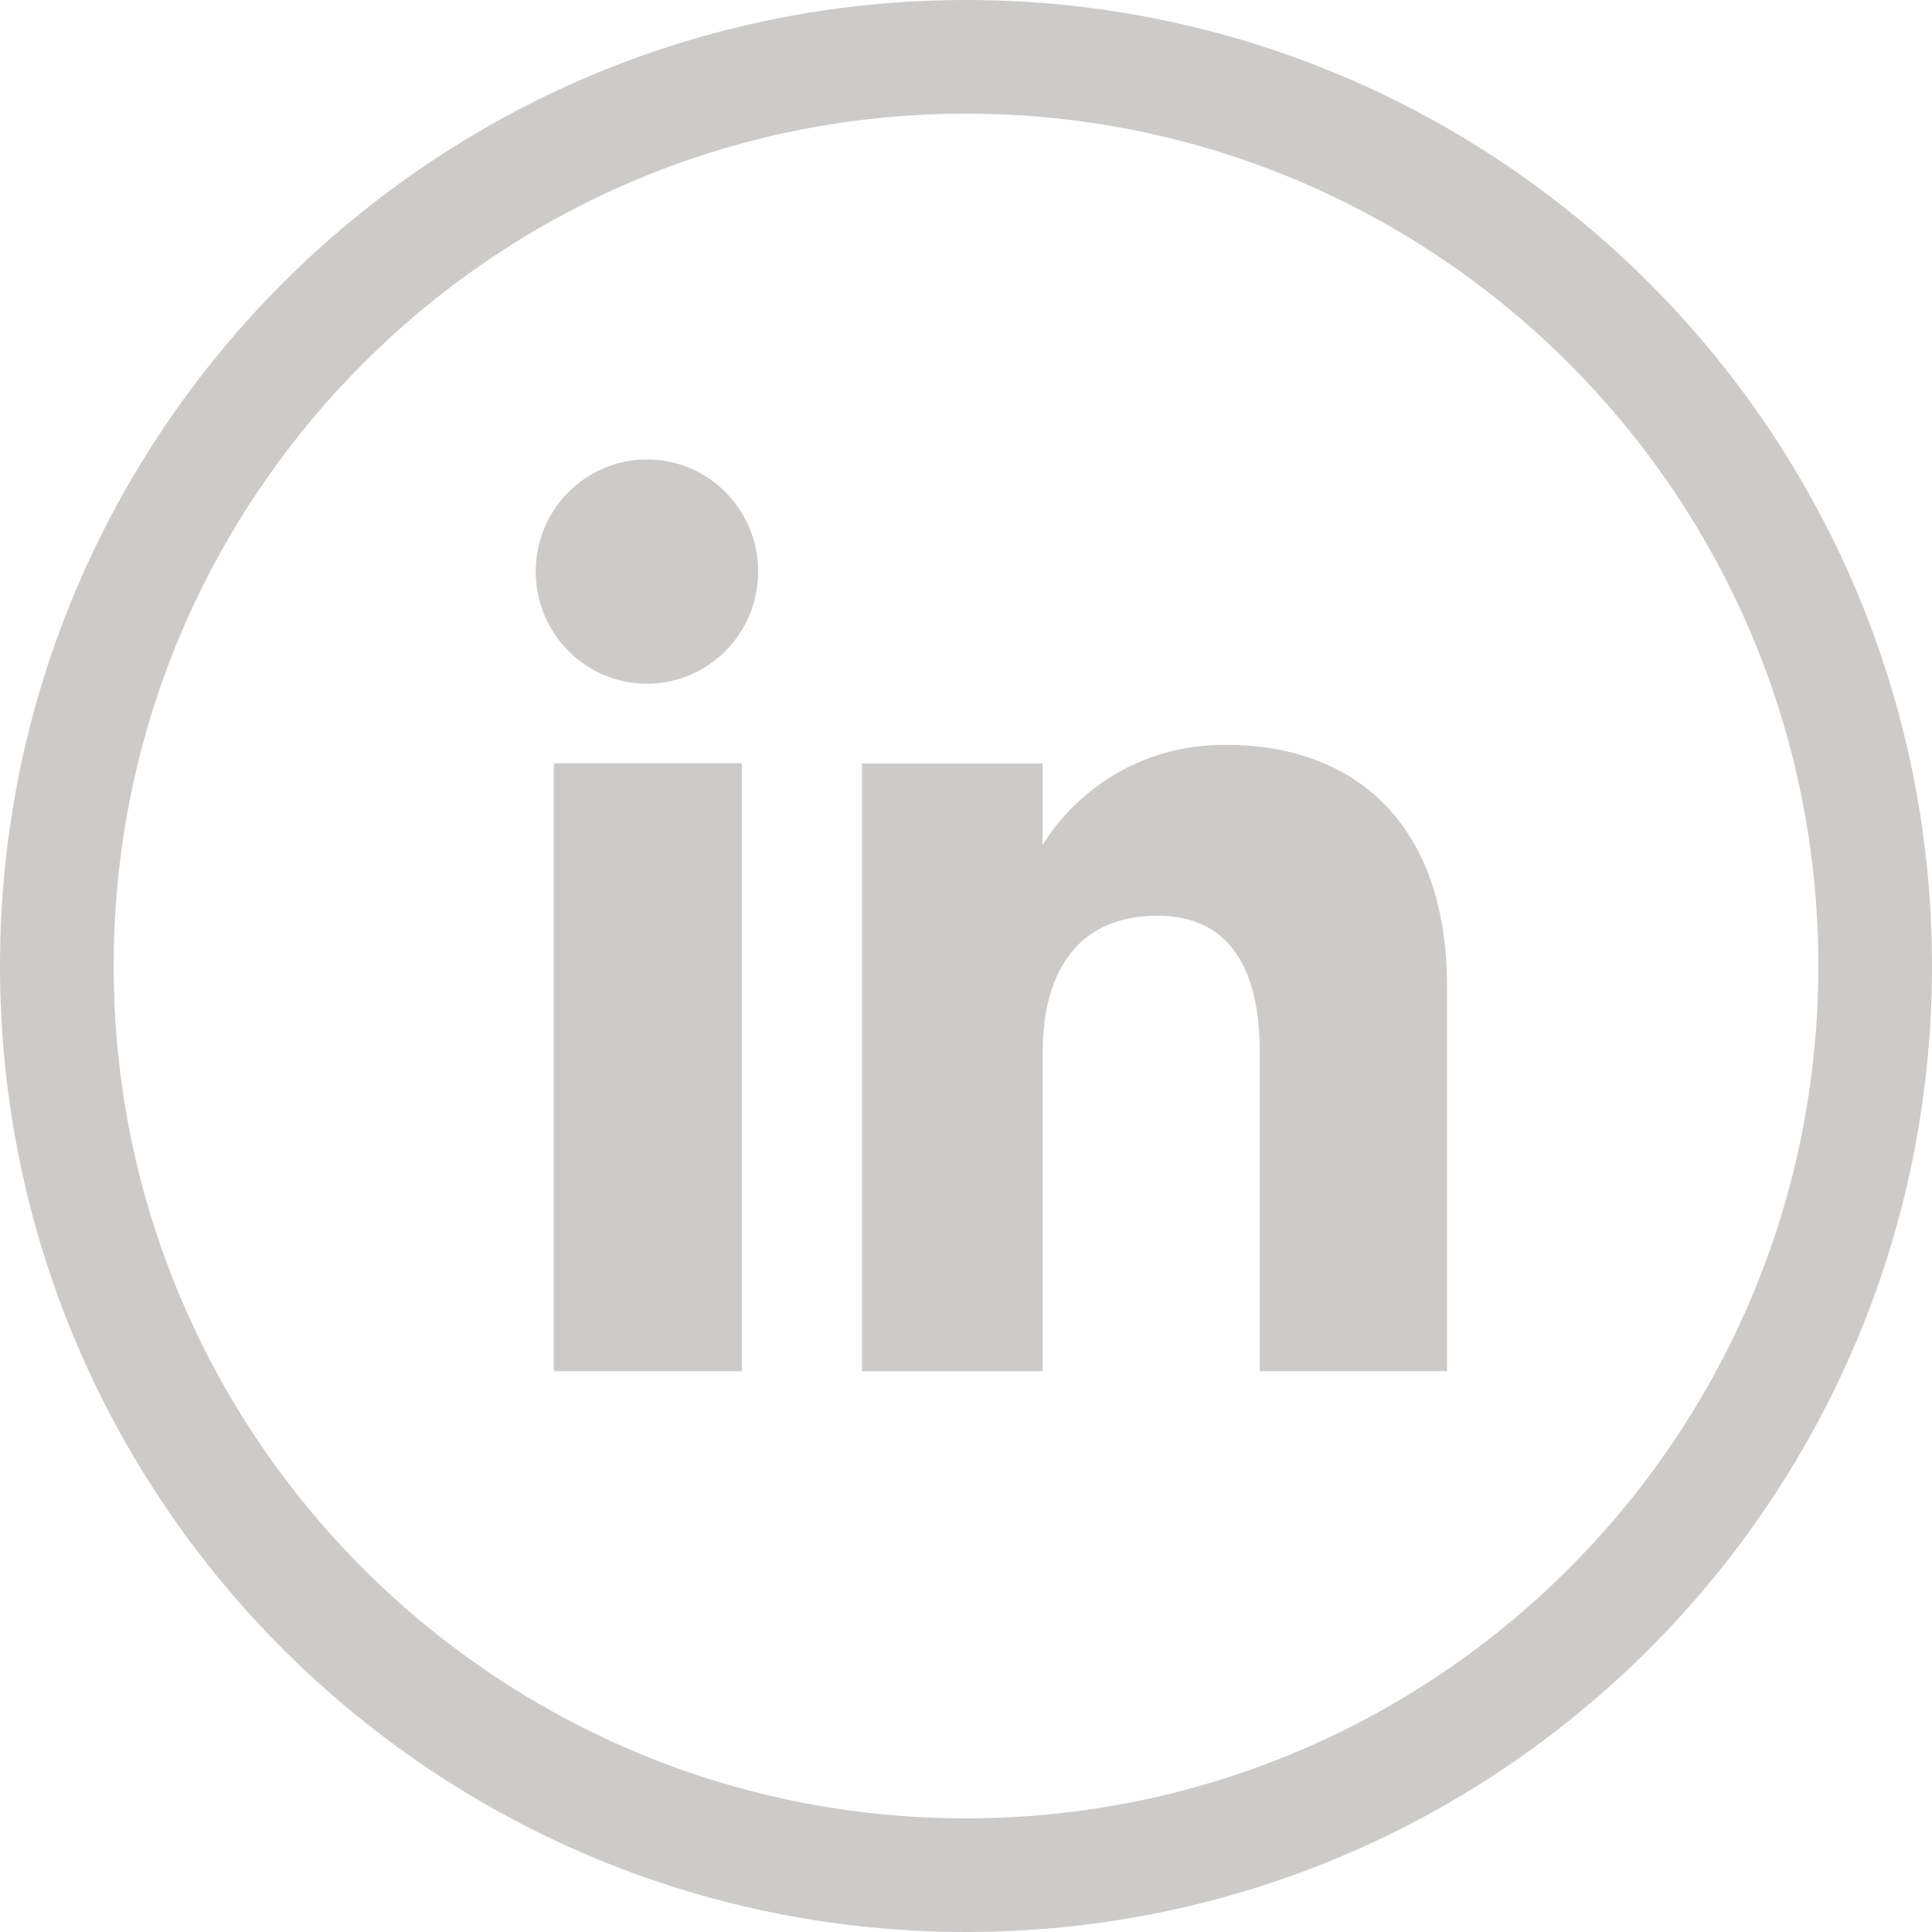
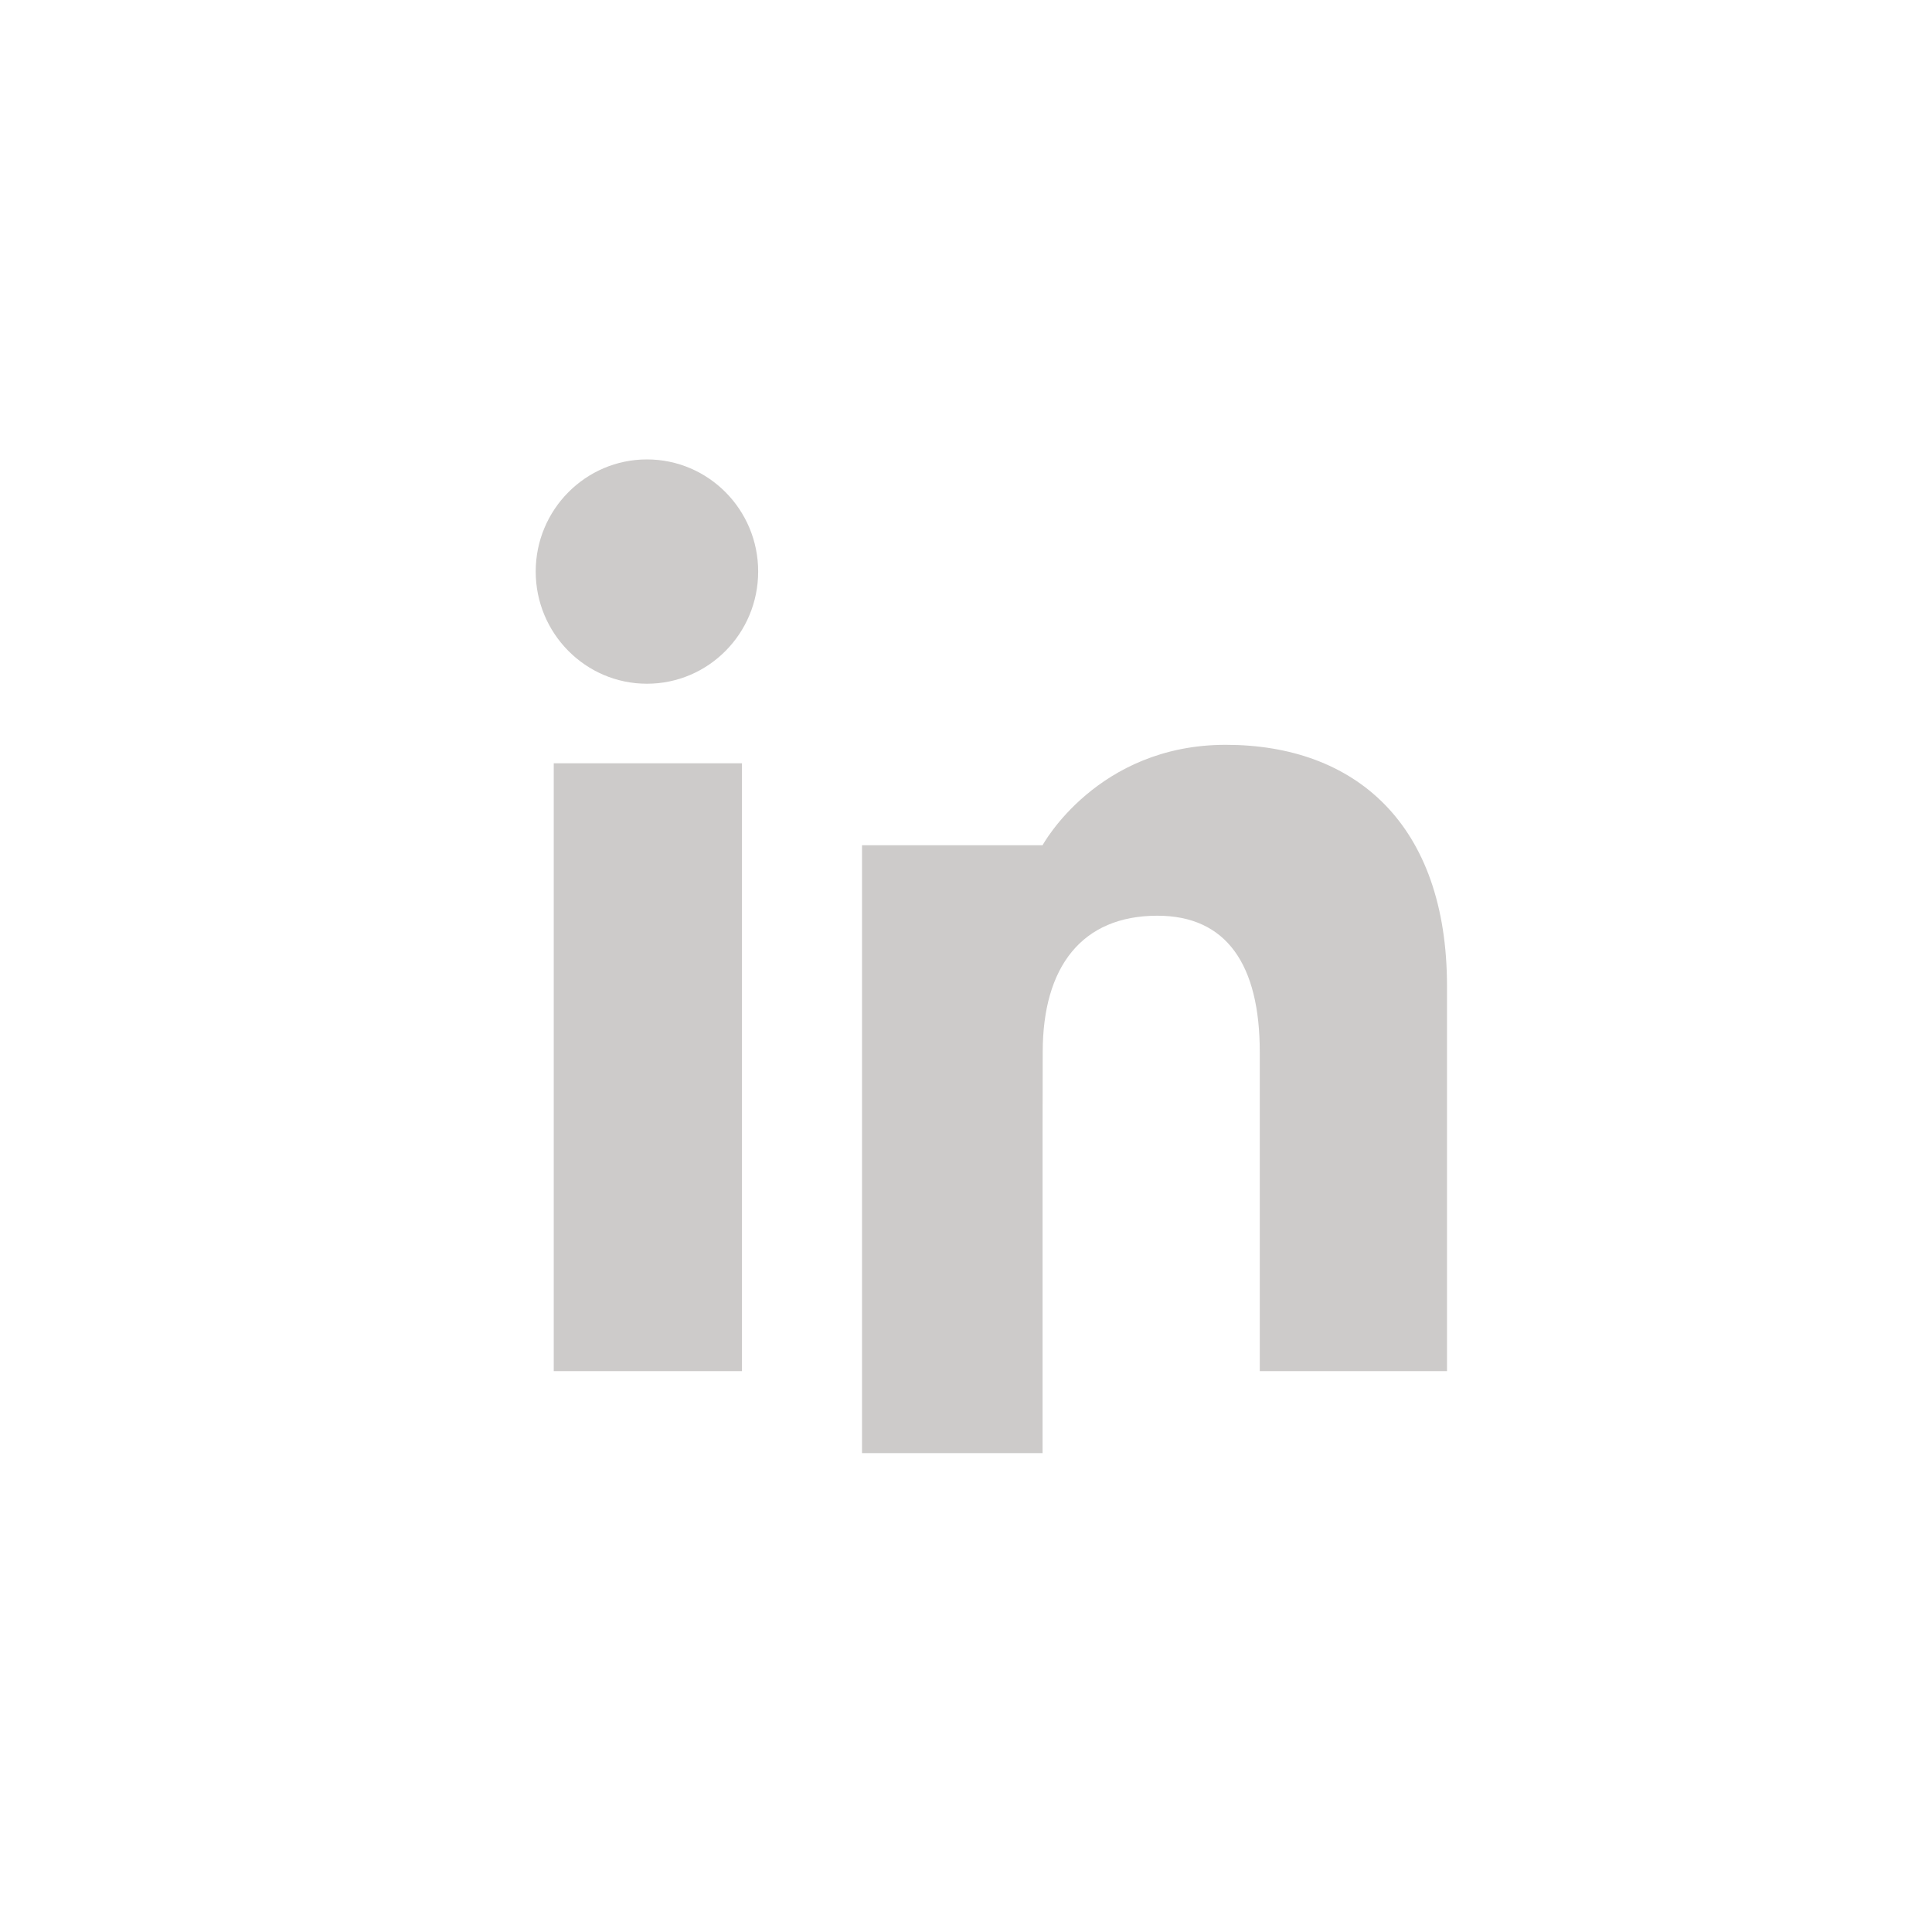
<svg xmlns="http://www.w3.org/2000/svg" id="Layer_1" viewBox="0 0 136 136">
  <defs>
    <style>.cls-1{fill:none;stroke:#cdcbca;stroke-miterlimit:10;stroke-width:8px;}.cls-2{fill:#cdcbca;}</style>
  </defs>
-   <path class="cls-1" d="M68,132h0c-35.35,0-64-28.65-64-64h0C4,32.65,32.65,4,68,4h0c35.35,0,64,28.65,64,64h0c0,35.35-28.65,64-64,64Z" />
  <g>
    <g>
      <rect class="cls-2" x="38.98" y="53.73" width="13.25" height="42.79" />
      <path class="cls-2" d="M45.54,48.13c4.33,0,7.83-3.54,7.83-7.9s-3.51-7.89-7.83-7.89-7.83,3.54-7.83,7.89,3.5,7.9,7.83,7.9Z" />
    </g>
-     <path class="cls-2" d="M73.4,74.06c0-6.02,2.77-9.6,8.07-9.6,4.87,0,7.21,3.44,7.21,9.6v22.46h13.18v-27.09c0-11.46-6.5-17-15.57-17s-12.9,7.07-12.9,7.07v-5.76h-12.71v42.79h12.71v-22.46Z" />
+     <path class="cls-2" d="M73.4,74.06c0-6.02,2.77-9.6,8.07-9.6,4.87,0,7.21,3.44,7.21,9.6v22.46h13.18v-27.09c0-11.46-6.5-17-15.57-17s-12.9,7.07-12.9,7.07h-12.71v42.79h12.71v-22.46Z" />
  </g>
</svg>